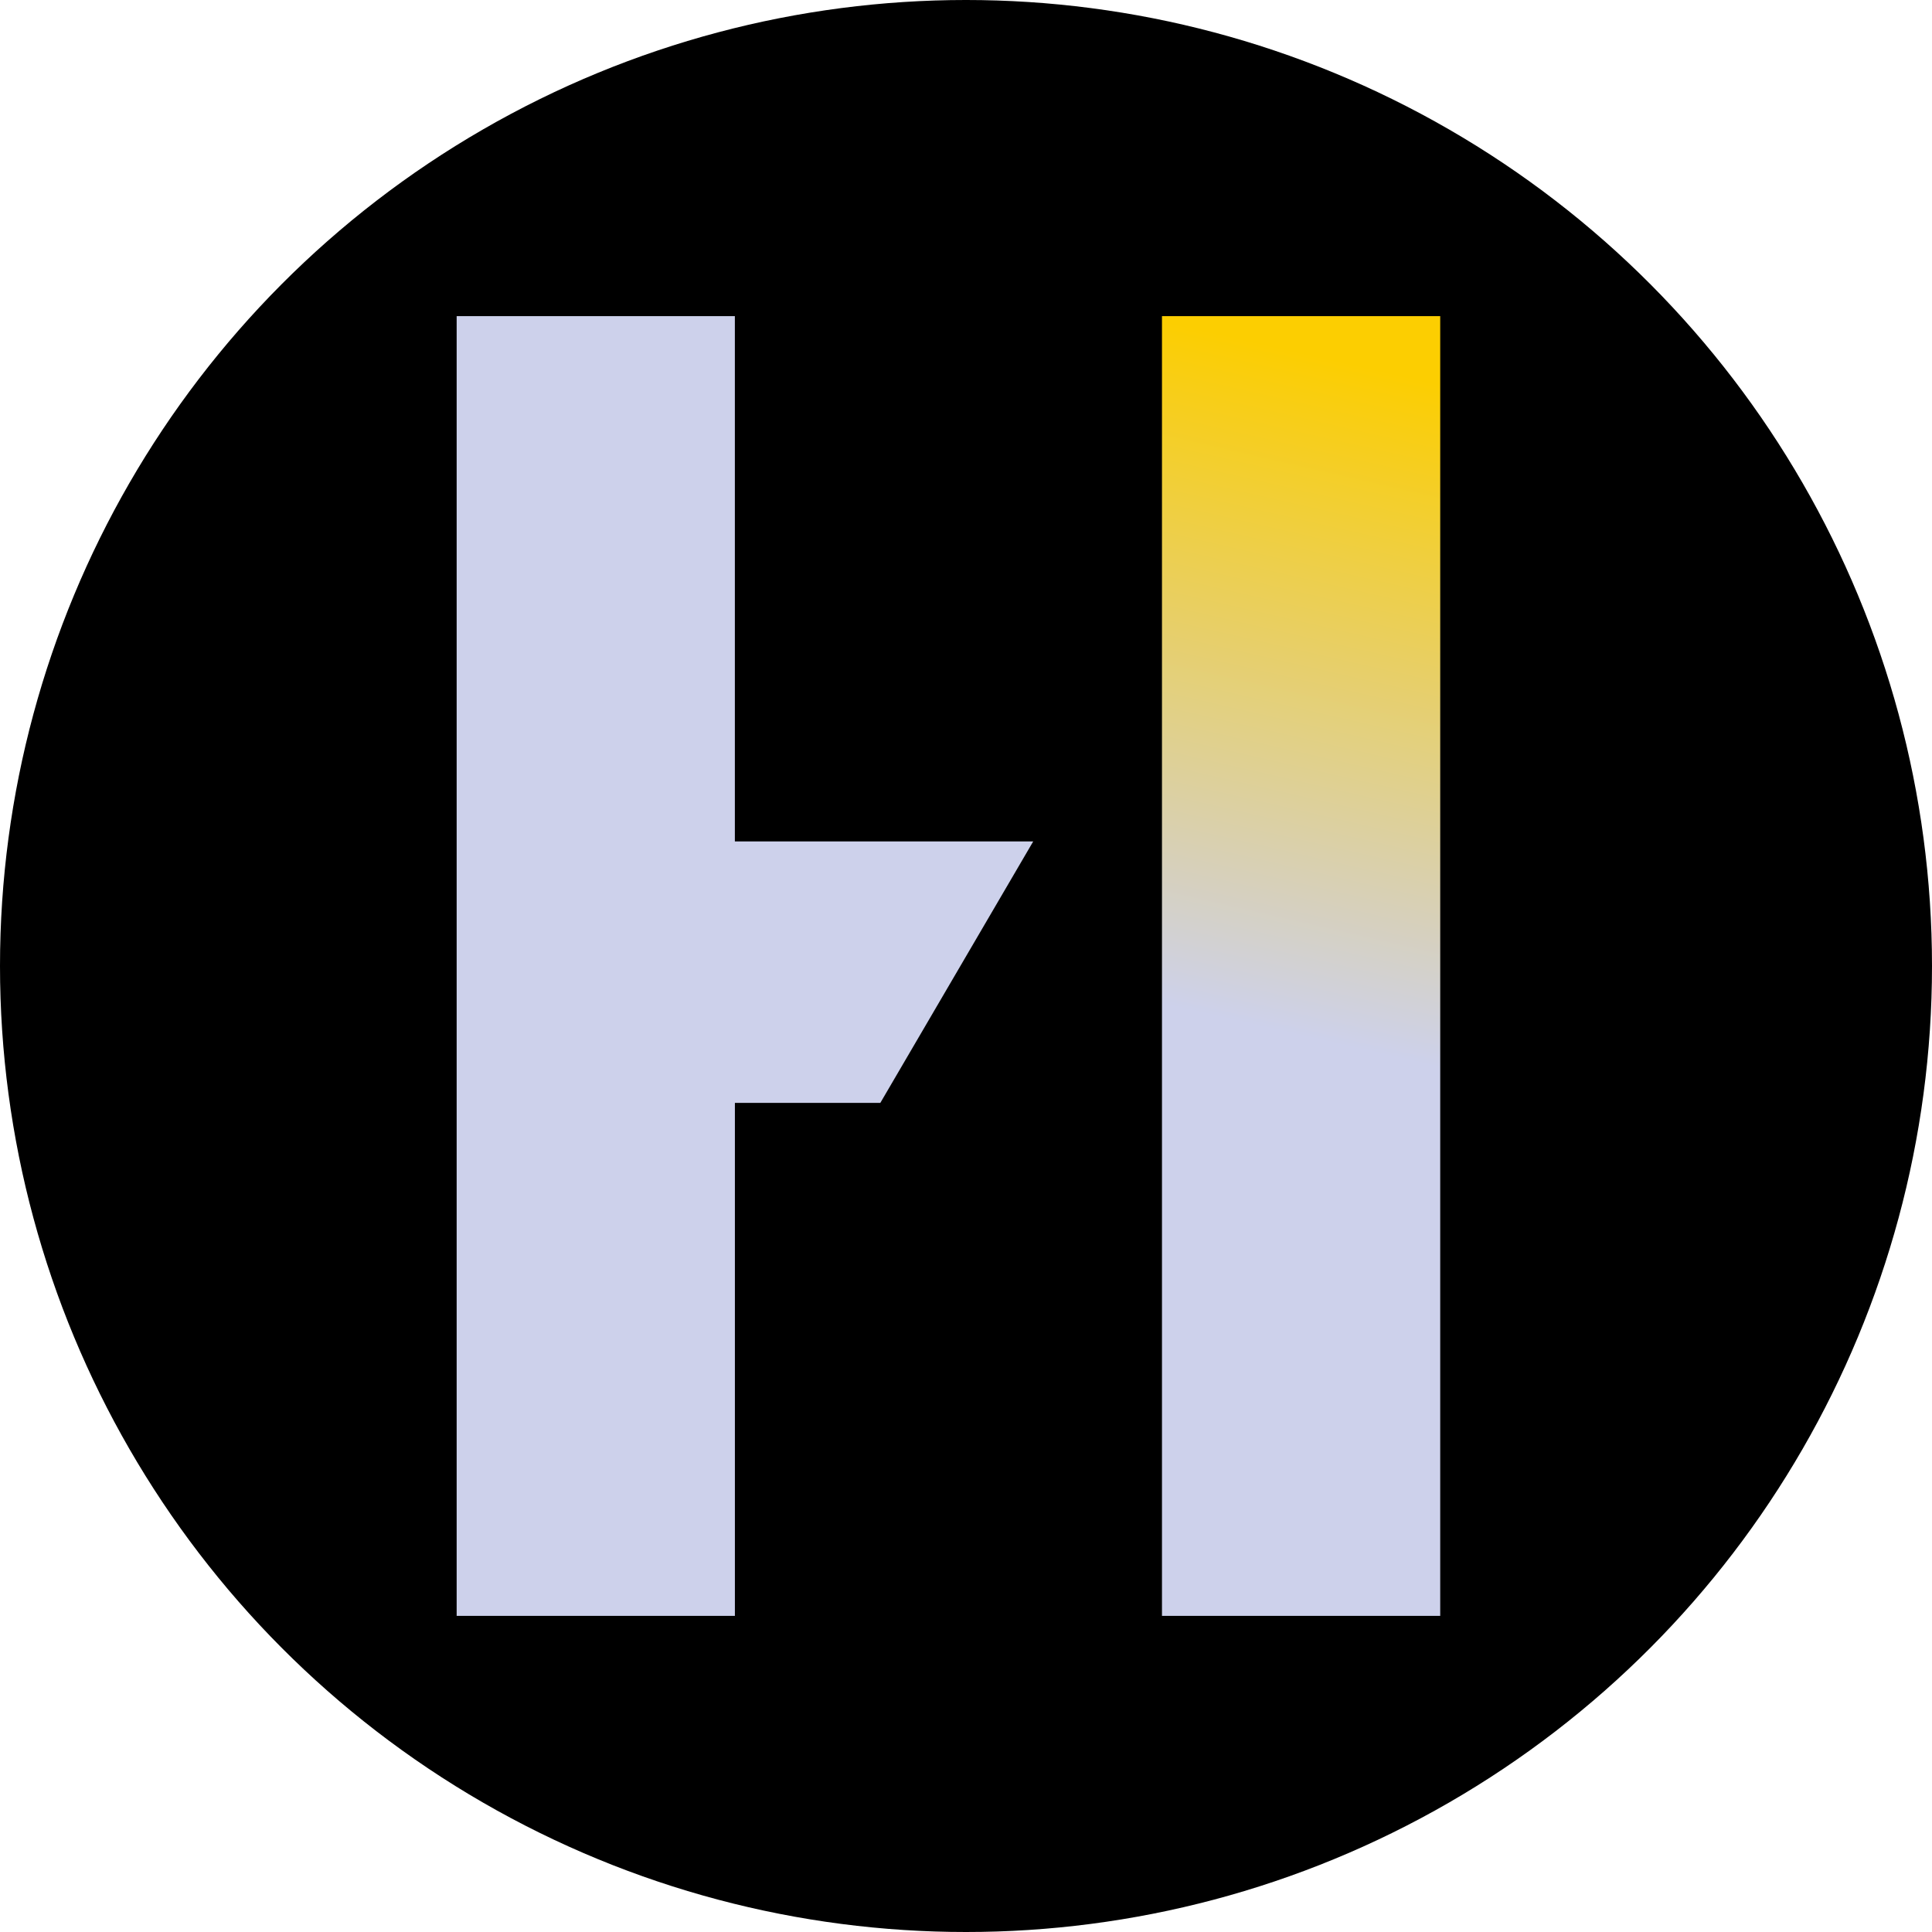
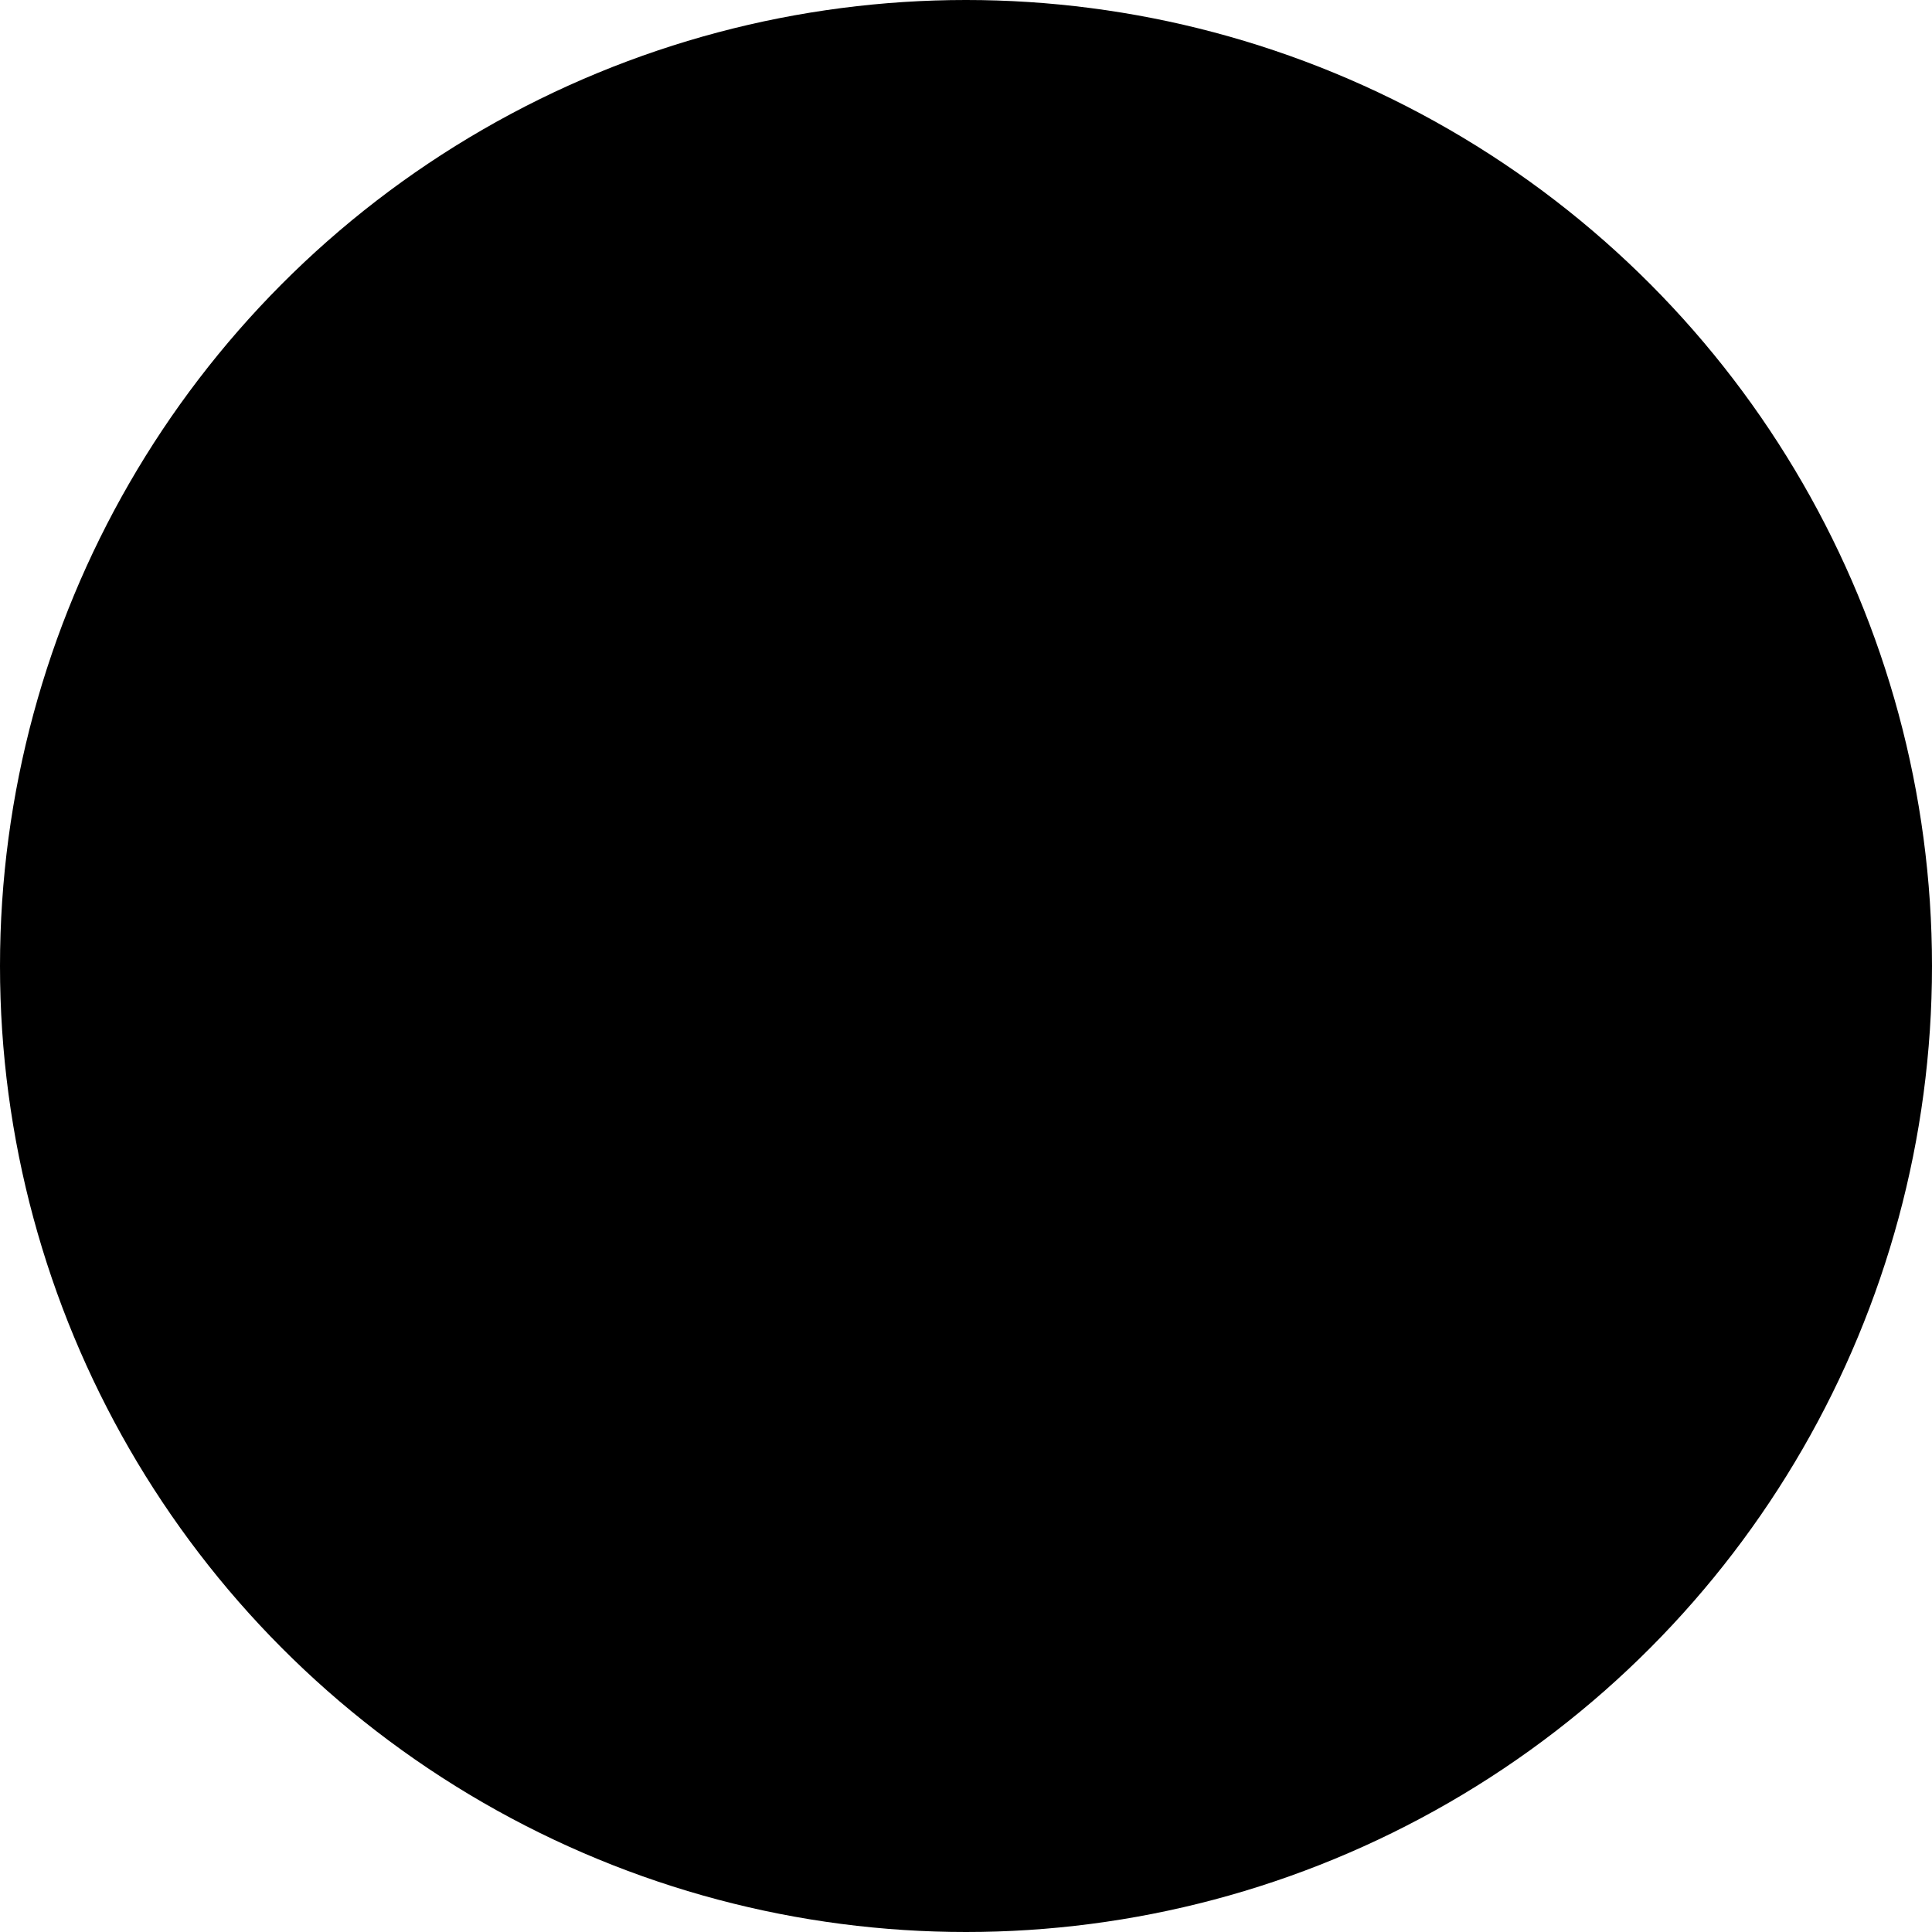
<svg xmlns="http://www.w3.org/2000/svg" width="55" height="55" fill="none">
  <circle cx="27.5" cy="27.5" r="27.5" fill="#000" />
-   <path fill="#CDD1EB" d="M13 9v37h7.921V31.397h4.14l4.353-7.444H20.92V9z" />
-   <path fill="url(#a)" d="M41 9h-7.921v37H41z" />
  <defs>
    <linearGradient id="a" x1="73.485" x2="66.077" y1="18.361" y2="50.758" gradientUnits="userSpaceOnUse">
      <stop stop-color="#FCCE01" />
      <stop offset=".571" stop-color="#CDD1EB" />
    </linearGradient>
  </defs>
</svg>